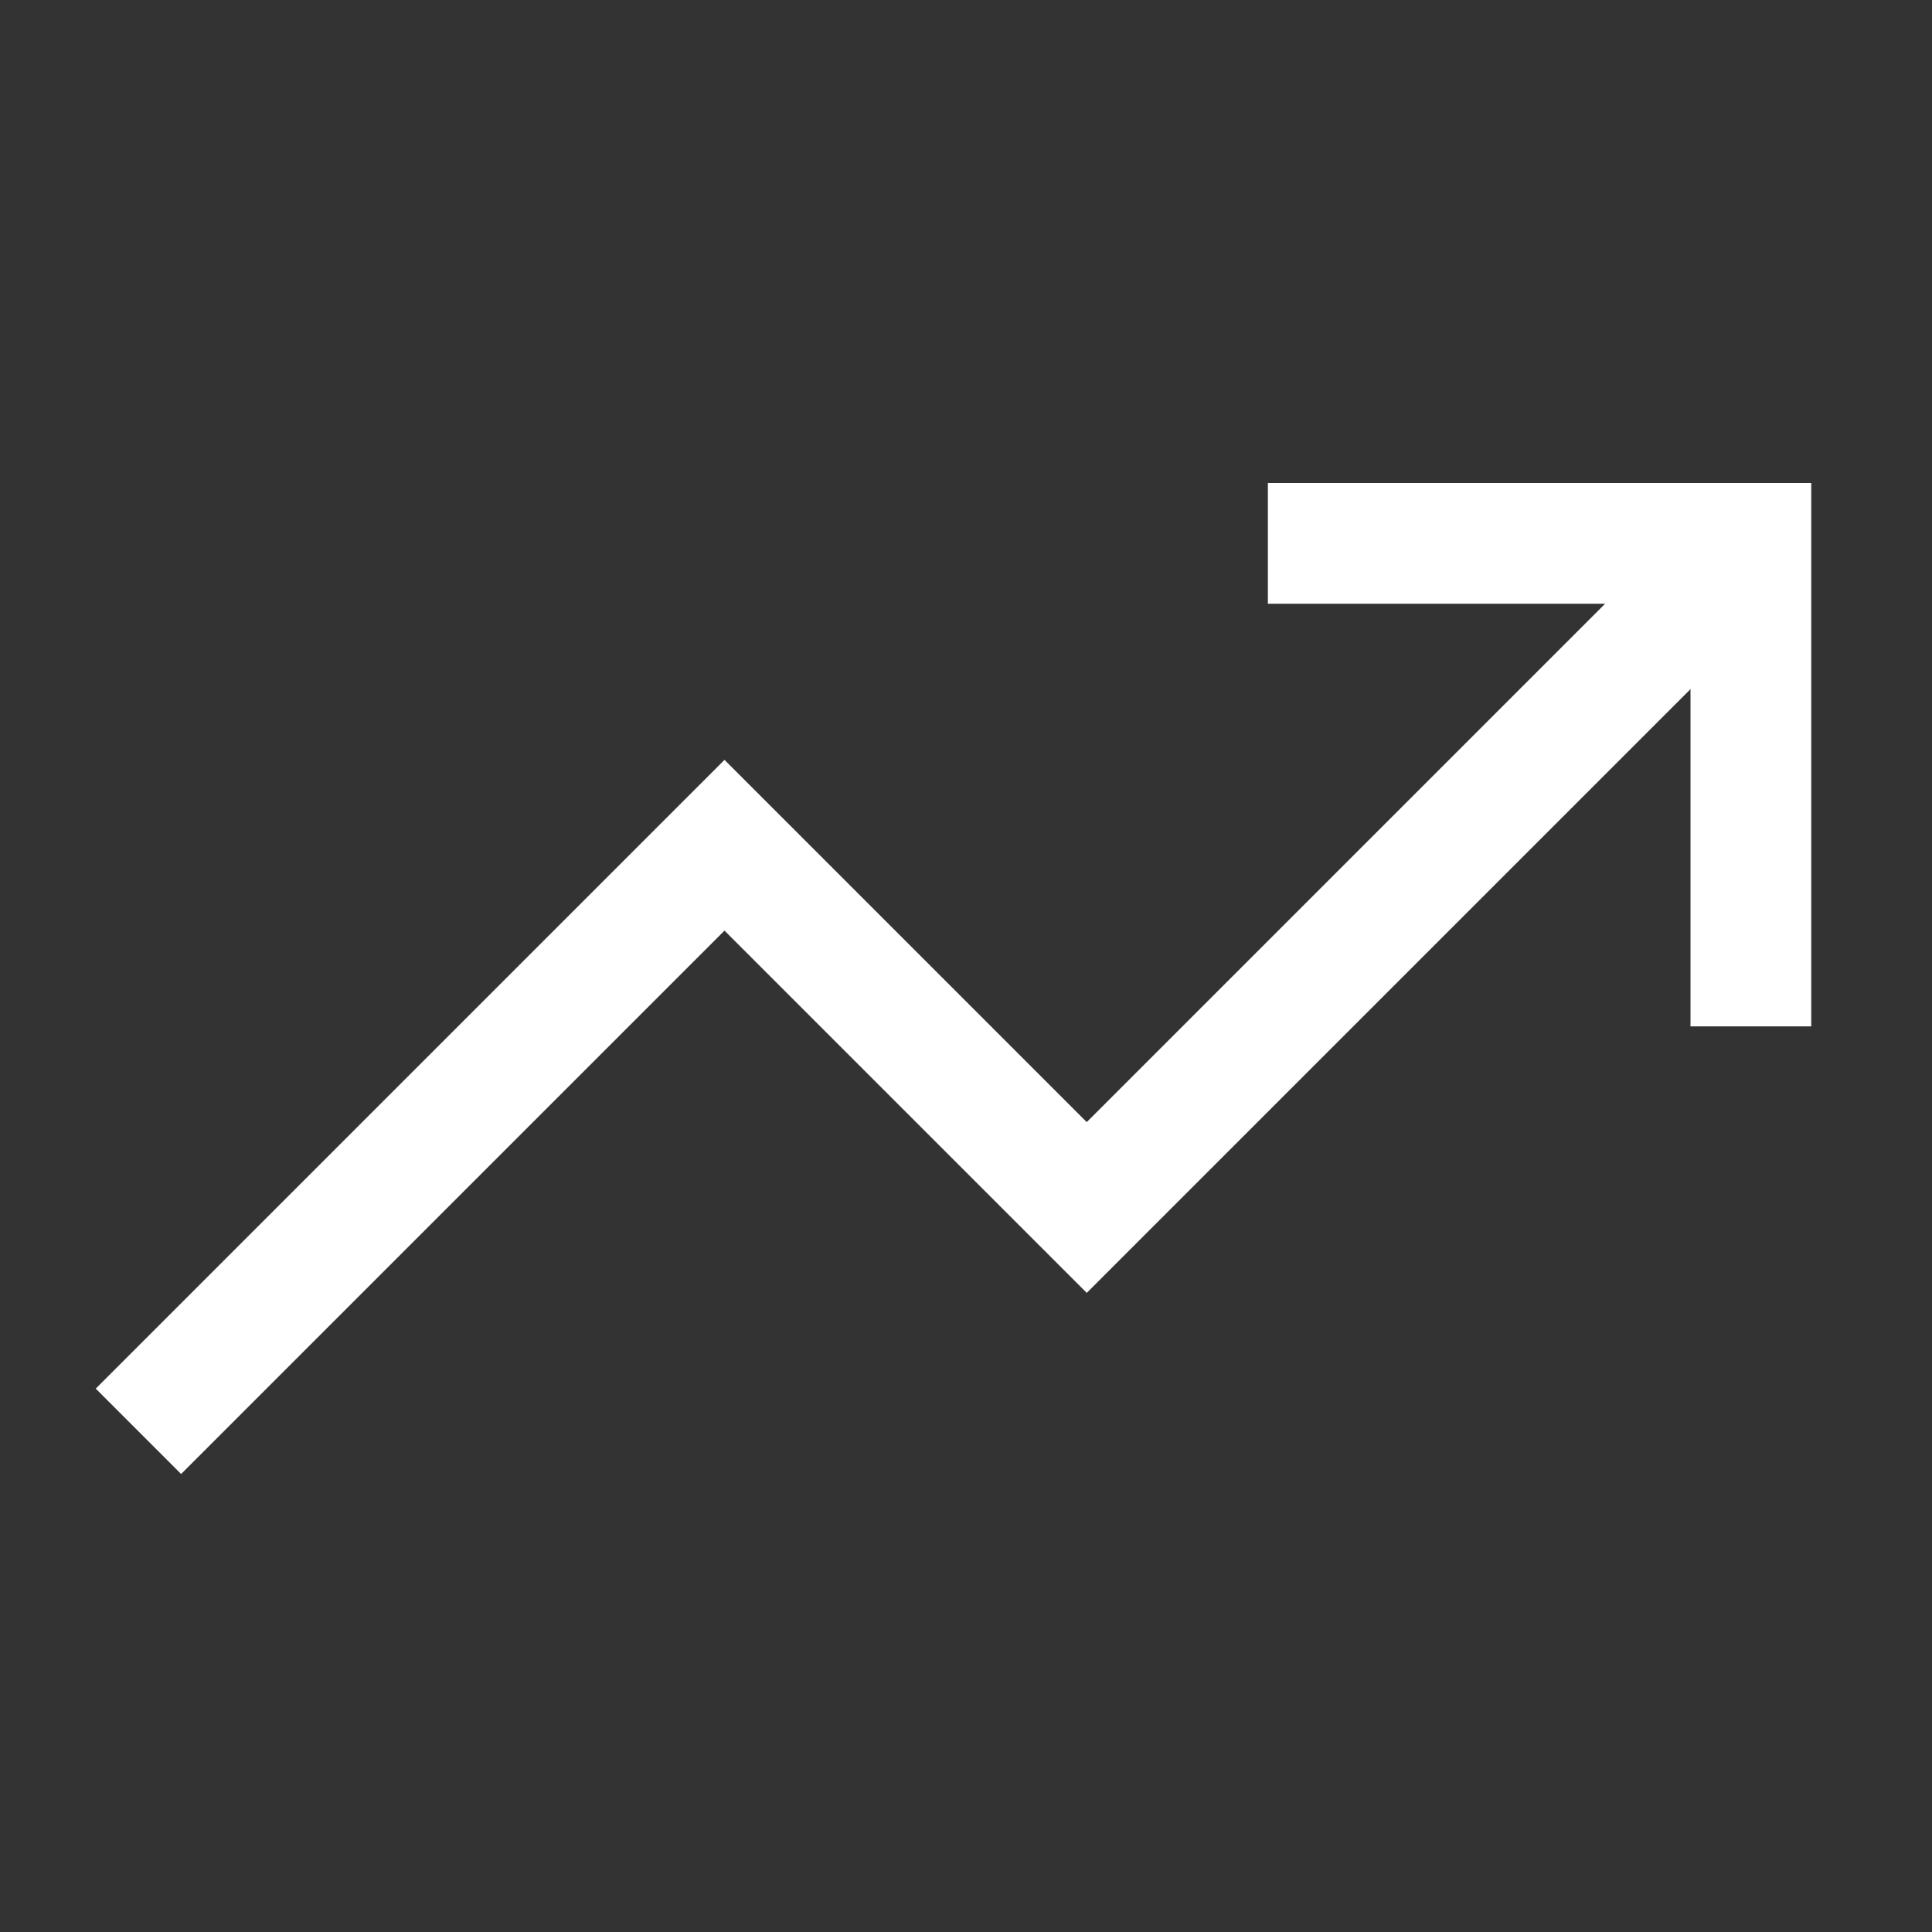
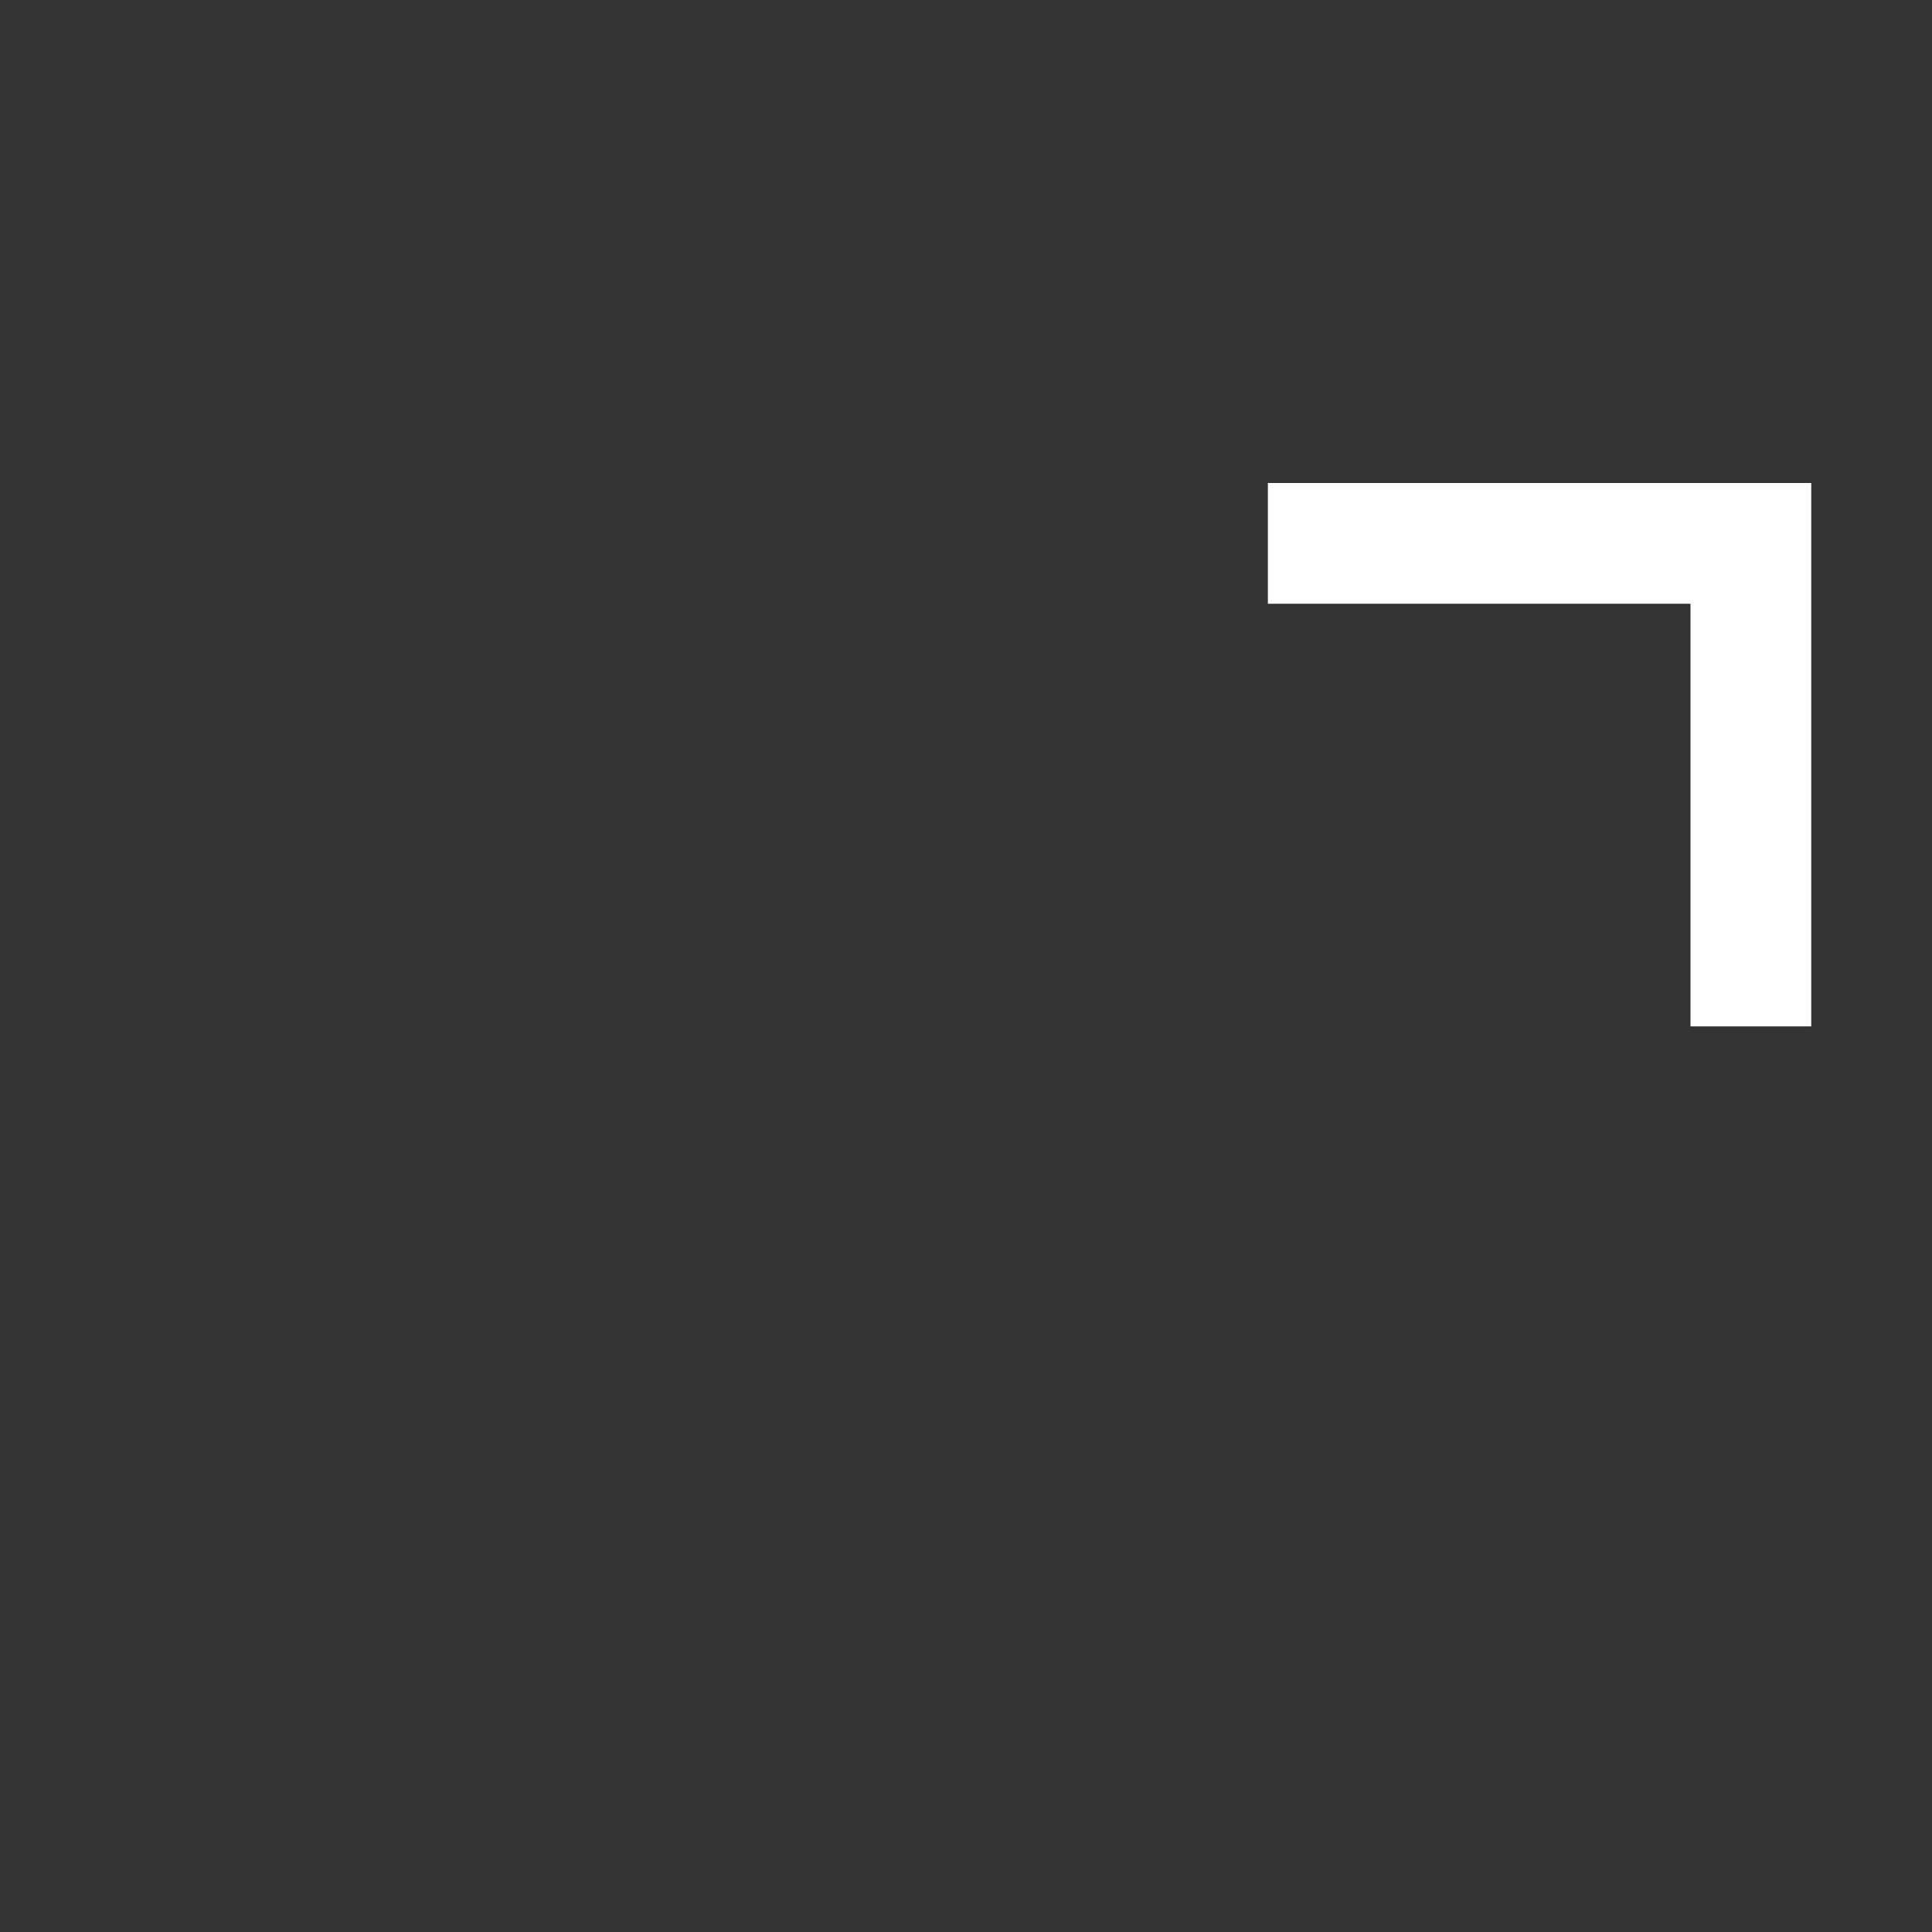
<svg xmlns="http://www.w3.org/2000/svg" width="800px" height="800px" viewBox="0 0 512 512" fill="#ffffff" stroke="#ffffff">
  <rect x="0" y="0" width="512" height="512" fill="#333333" stroke="none" />
  <g id="SVGRepo_bgCarrier" stroke-width="0" />
  <g id="SVGRepo_tracerCarrier" stroke-linecap="round" stroke-linejoin="round" />
  <g id="SVGRepo_iconCarrier">
    <title>ionicons-v5-c</title>
    <polyline points="352 144 464 144 464 256" style="fill:none;stroke:#ffffff;stroke-linecap:square;stroke-miterlimit:10;stroke-width:32px" />
-     <polyline points="48 368 192 224 288 320 448 160" style="fill:none;stroke:#ffffff;stroke-linecap:square;stroke-miterlimit:10;stroke-width:32px" />
  </g>
</svg>